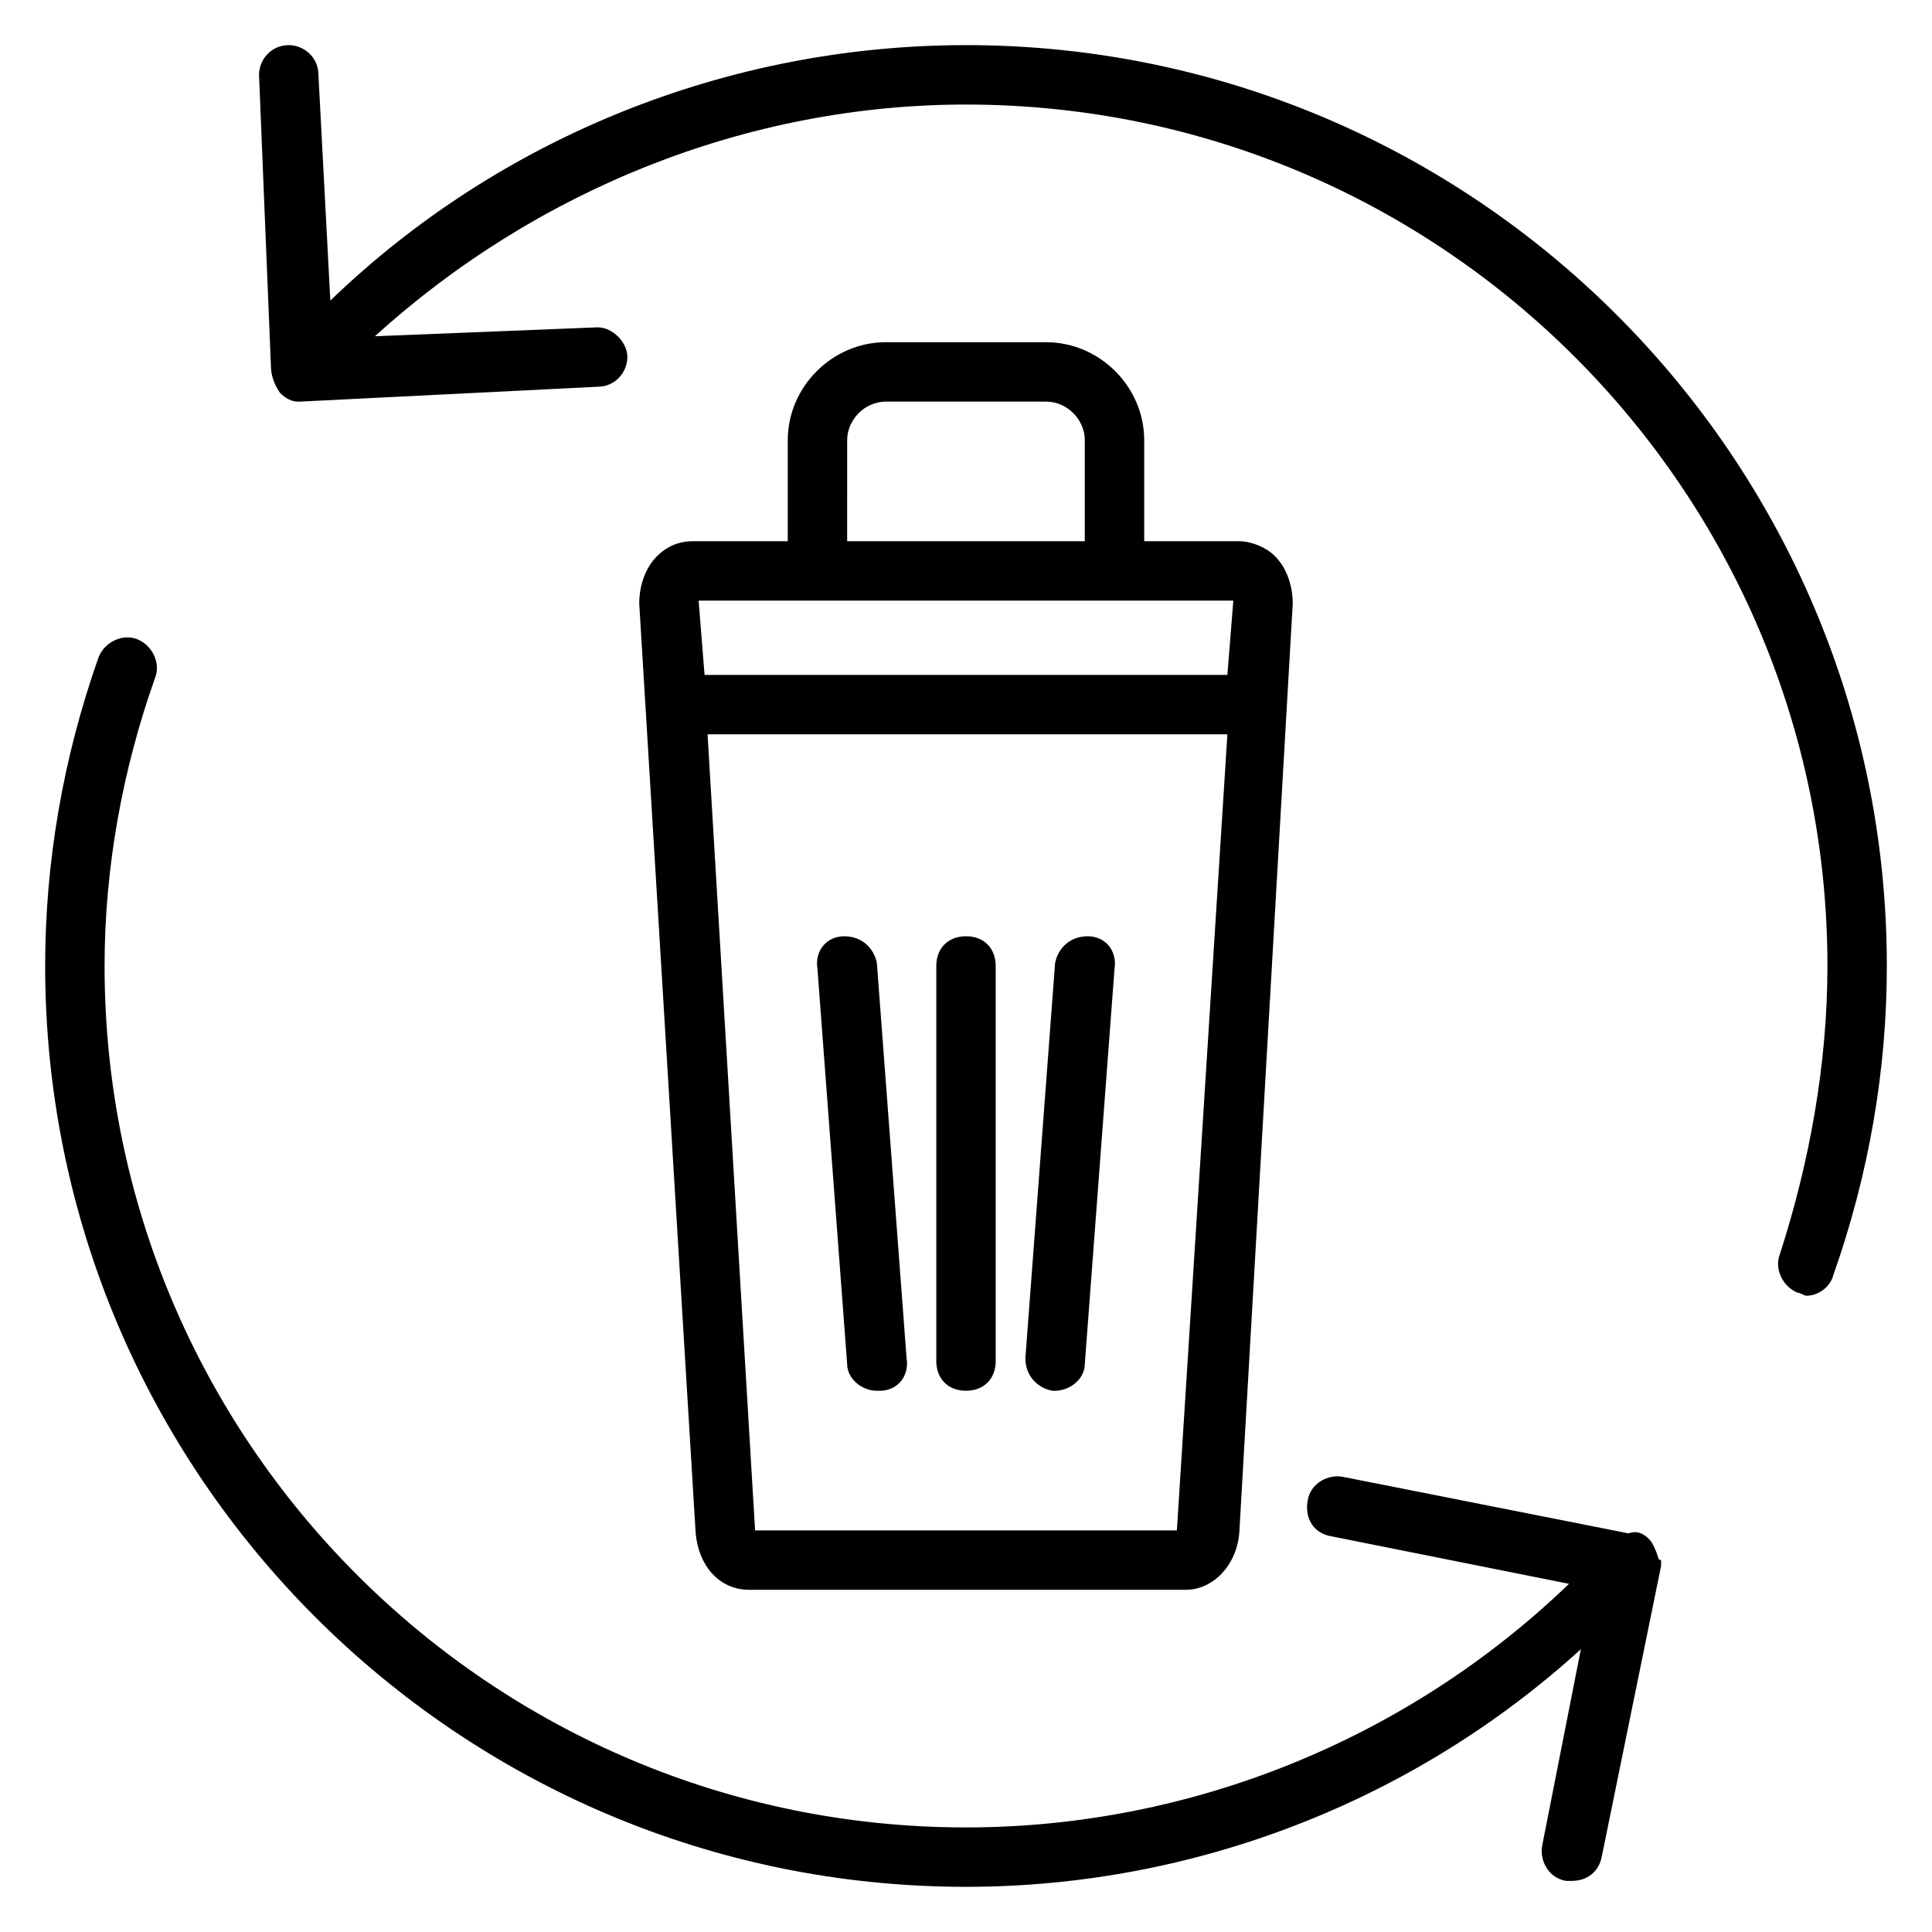
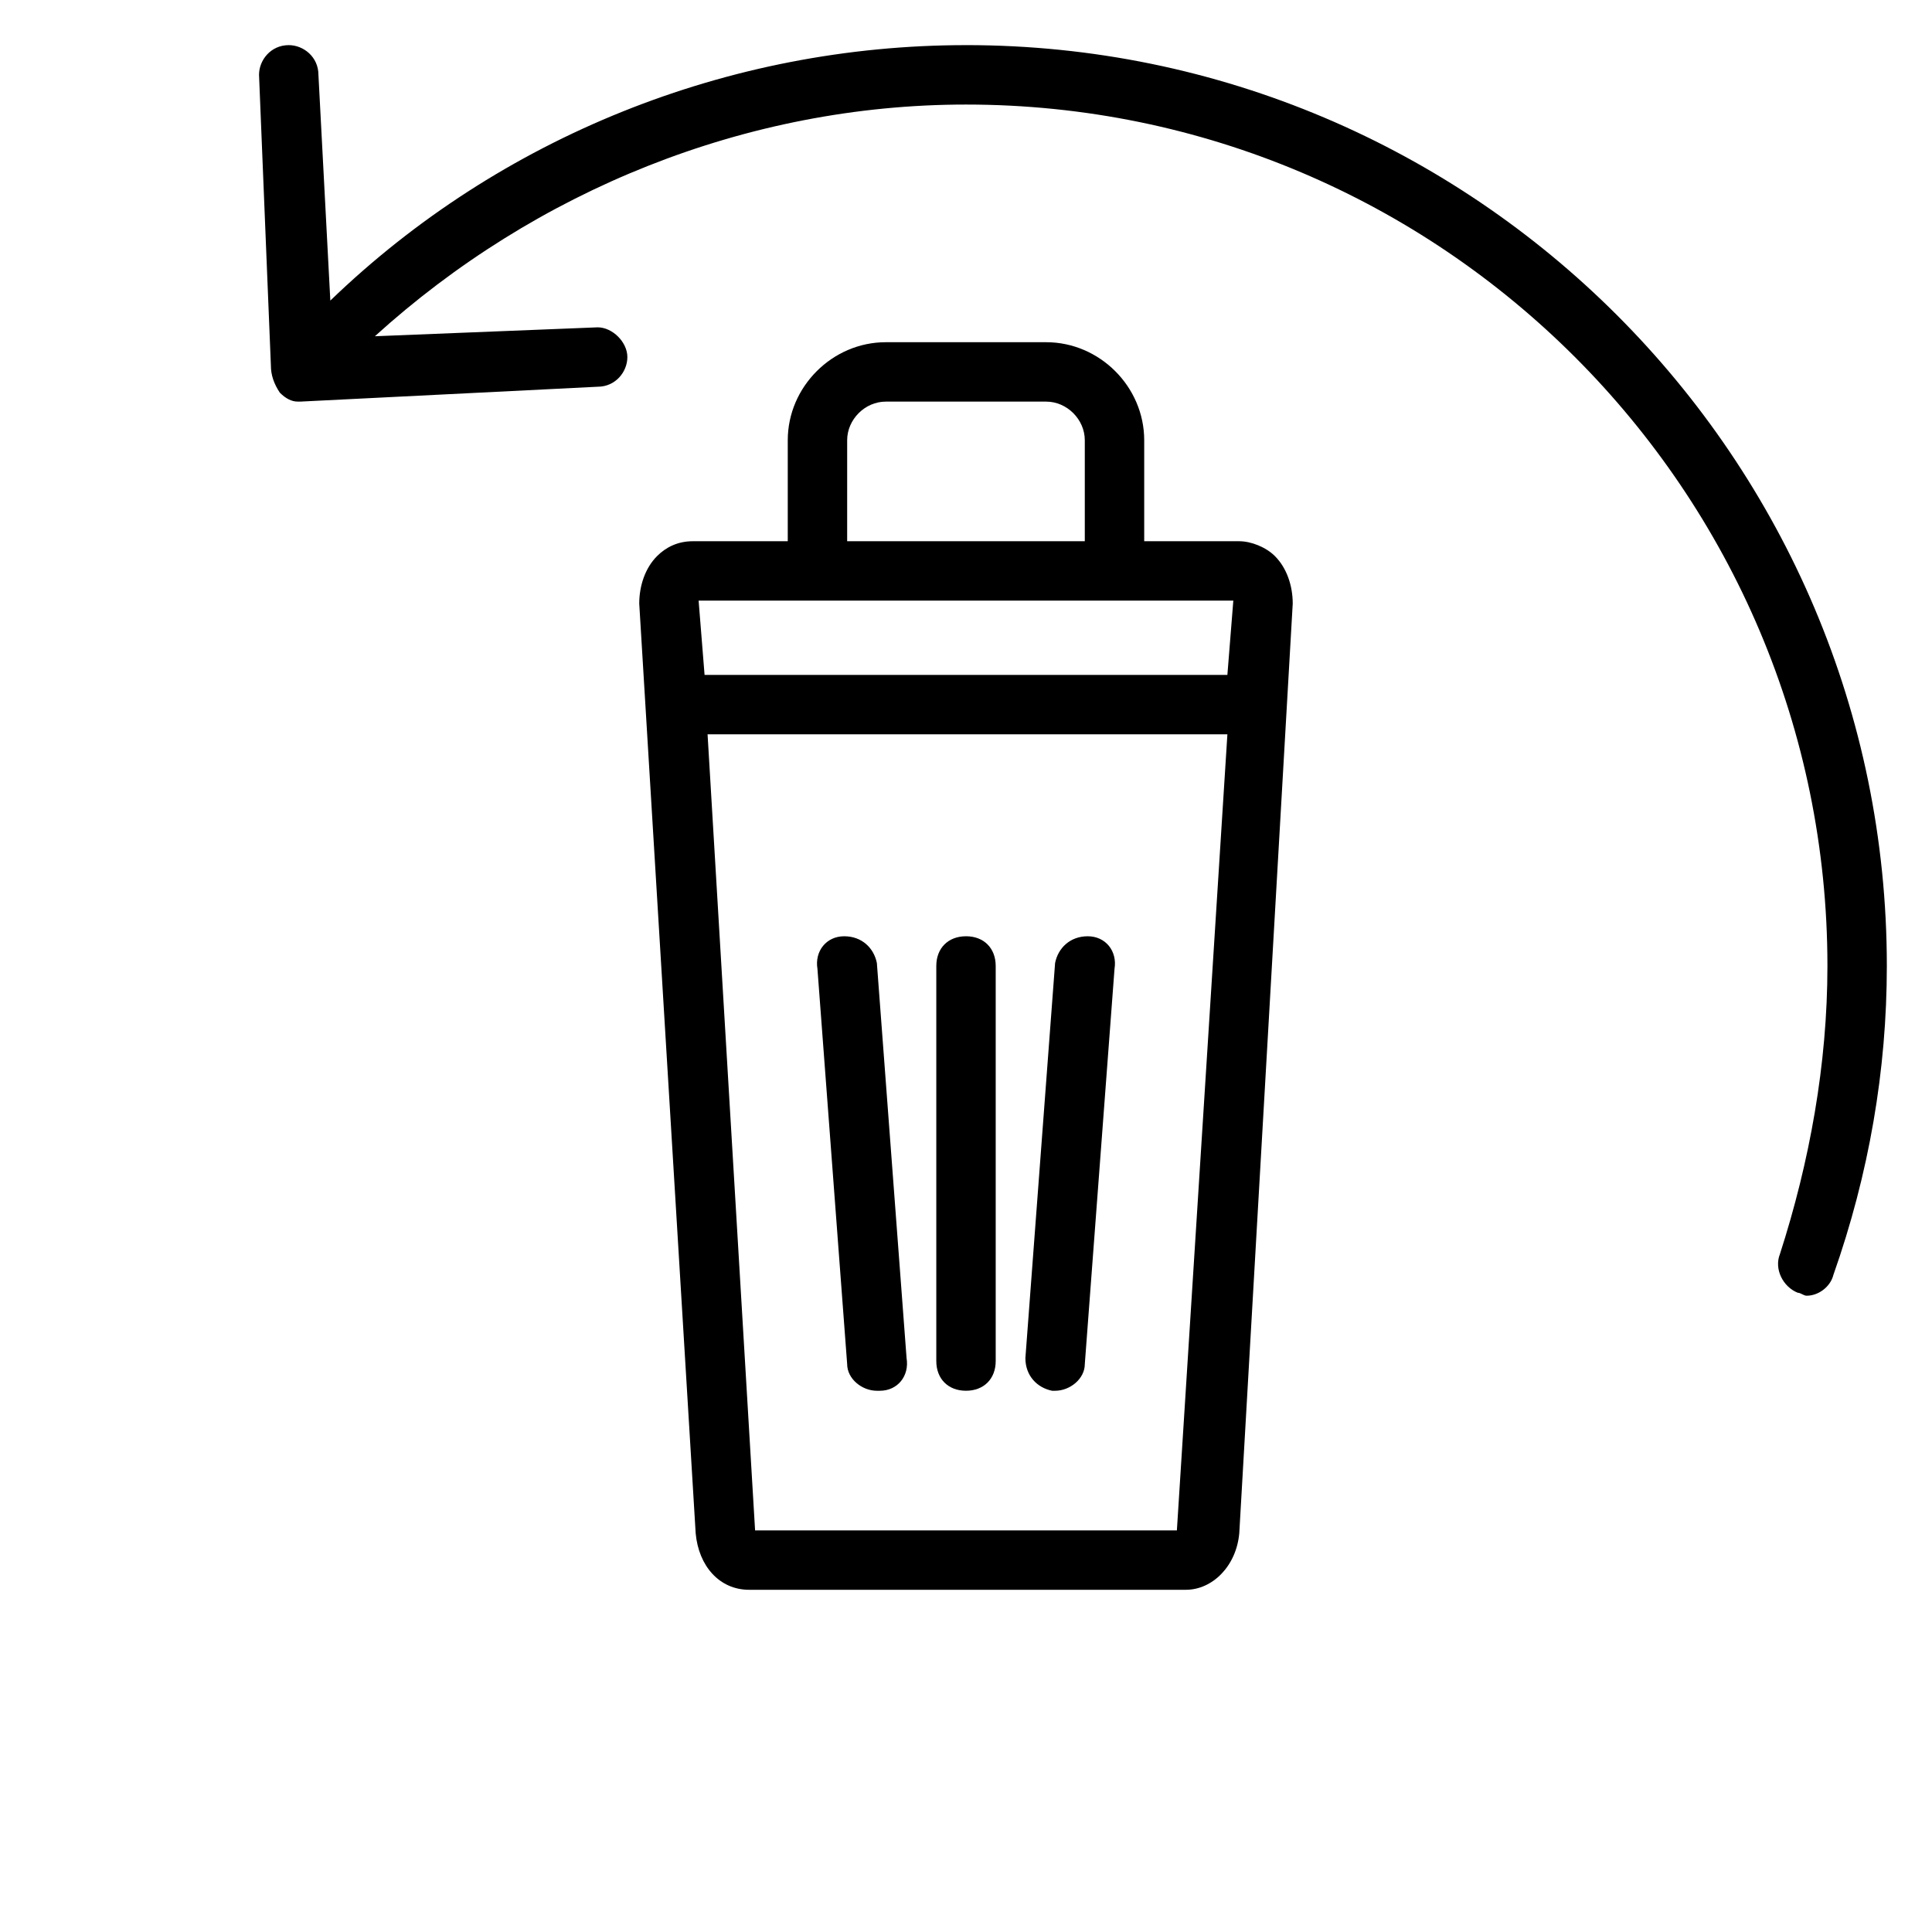
<svg xmlns="http://www.w3.org/2000/svg" fill="#000000" width="800px" height="800px" version="1.1" viewBox="144 144 512 512">
  <g>
    <path d="m421.25 234.69h-42.508c-14.168 0-25.977 11.809-25.977 25.977v26.766h-25.191c-3.938 0-7.086 1.574-9.445 3.938-3.148 3.148-4.723 7.871-4.723 12.594l14.957 246.39c0.789 8.66 6.297 14.957 14.168 14.957h115.72c7.086 0 13.383-6.297 14.168-14.957l14.168-246.39c0-4.723-1.574-9.445-4.723-12.594-2.363-2.363-6.297-3.938-9.445-3.938h-25.191v-26.766c0-14.172-11.809-25.977-25.977-25.977zm-52.742 25.977c0-5.512 4.723-10.234 10.234-10.234h42.508c5.512 0 10.234 4.723 10.234 10.234v26.766h-62.977zm87.379 288.9h-111.78l-12.594-210.97h137.76zm14.957-246.39-1.574 19.68h-138.55l-1.578-19.68z" />
    <path d="m400 392.12c-4.723 0-7.871 3.148-7.871 7.871v104.7c0 4.723 3.148 7.871 7.871 7.871s7.871-3.148 7.871-7.871v-104.7c0-4.727-3.148-7.875-7.871-7.875z" />
    <path d="m432.27 392.12c-4.723 0-7.871 3.148-8.66 7.086l-7.871 104.7c0 4.723 3.148 7.871 7.086 8.66h0.789c3.938 0 7.871-3.148 7.871-7.086l7.871-104.7c0.785-4.723-2.363-8.66-7.086-8.66z" />
    <path d="m367.72 392.12c-4.723 0-7.871 3.938-7.086 8.66l7.871 104.7c0 3.938 3.938 7.086 7.871 7.086h0.789c4.723 0 7.871-3.938 7.086-8.66l-7.871-104.7c-0.789-3.938-3.938-7.086-8.66-7.086z" />
-     <path d="m583.42 556.65v0c-0.789-2.363-1.574-3.938-2.363-4.723-1.574-1.574-3.148-2.363-5.512-1.574l-75.57-14.957c-3.938-0.789-8.66 1.574-9.445 6.297-0.789 4.723 1.574 8.66 6.297 9.445l62.977 12.594c-42.508 40.938-99.977 64.555-159.8 64.555-125.95 0-228.29-102.34-228.29-228.29 0-25.977 4.723-51.957 13.383-76.359 1.574-3.938-0.789-8.66-4.723-10.234-3.938-1.574-8.66 0.789-10.234 4.723-9.449 26.766-14.172 54.316-14.172 81.871 0 134.61 109.42 244.03 244.03 244.03 60.613 0 118.87-22.828 162.95-62.977l-10.234 51.957c-0.789 3.938 1.574 8.66 6.297 9.445h1.574c3.938 0 7.086-2.363 7.871-6.297l15.742-77.145v-1.574c-0.777-0.004-0.777-0.789-0.777-0.789z" />
    <path d="m400 155.96c-62.977 0-123.59 24.402-168.46 67.699l-3.152-59.828c0-4.723-3.938-7.871-7.871-7.871-4.723 0-7.871 3.938-7.871 7.871l3.148 77.145c0 2.363 0.789 4.723 2.363 7.086 1.574 1.578 3.148 2.363 4.723 2.363h0.789l78.719-3.938c4.723 0 7.871-3.938 7.871-7.871 0-3.938-3.938-7.871-7.871-7.871l-59.039 2.363c42.508-38.574 98.398-61.402 156.65-61.402 125.95 0 228.29 102.34 228.29 228.29 0 25.977-4.723 51.957-12.594 76.359-1.574 3.938 0.789 8.66 4.723 10.234 0.789 0 1.574 0.789 2.363 0.789 3.148 0 6.297-2.363 7.086-5.512 9.441-26.77 14.164-54.32 14.164-81.871 0-134.61-109.42-244.04-244.03-244.04z" />
  </g>
</svg>